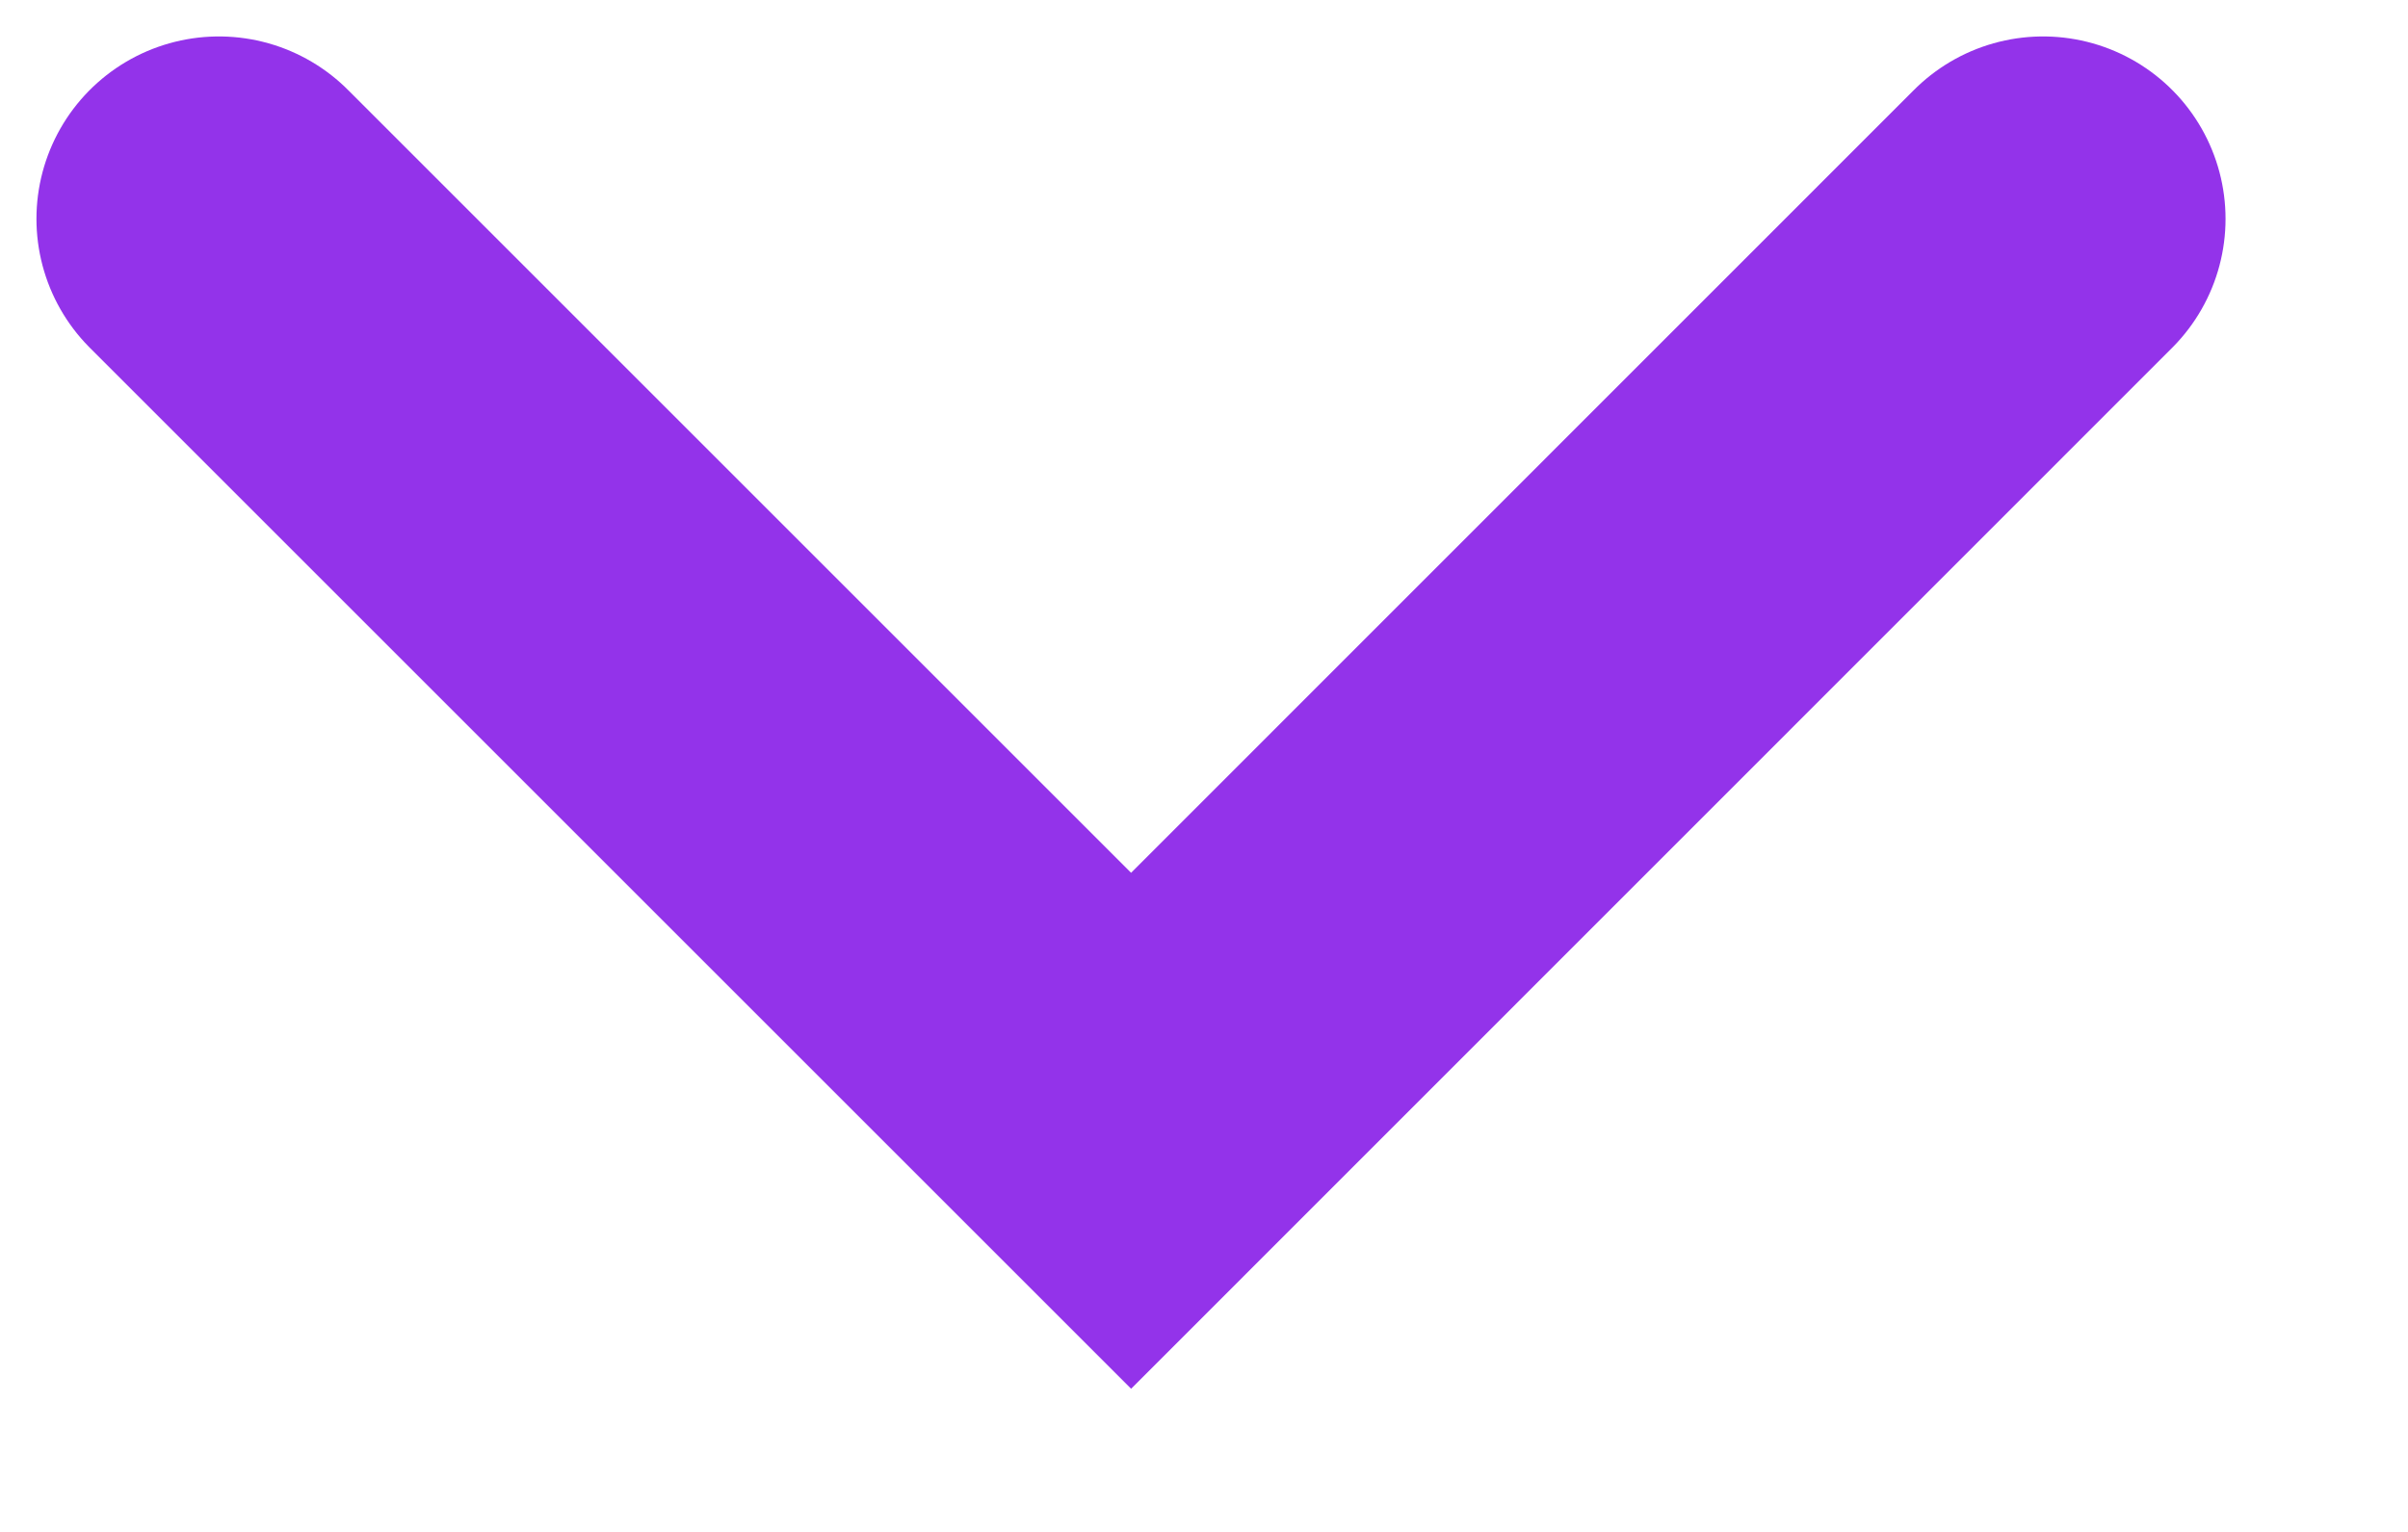
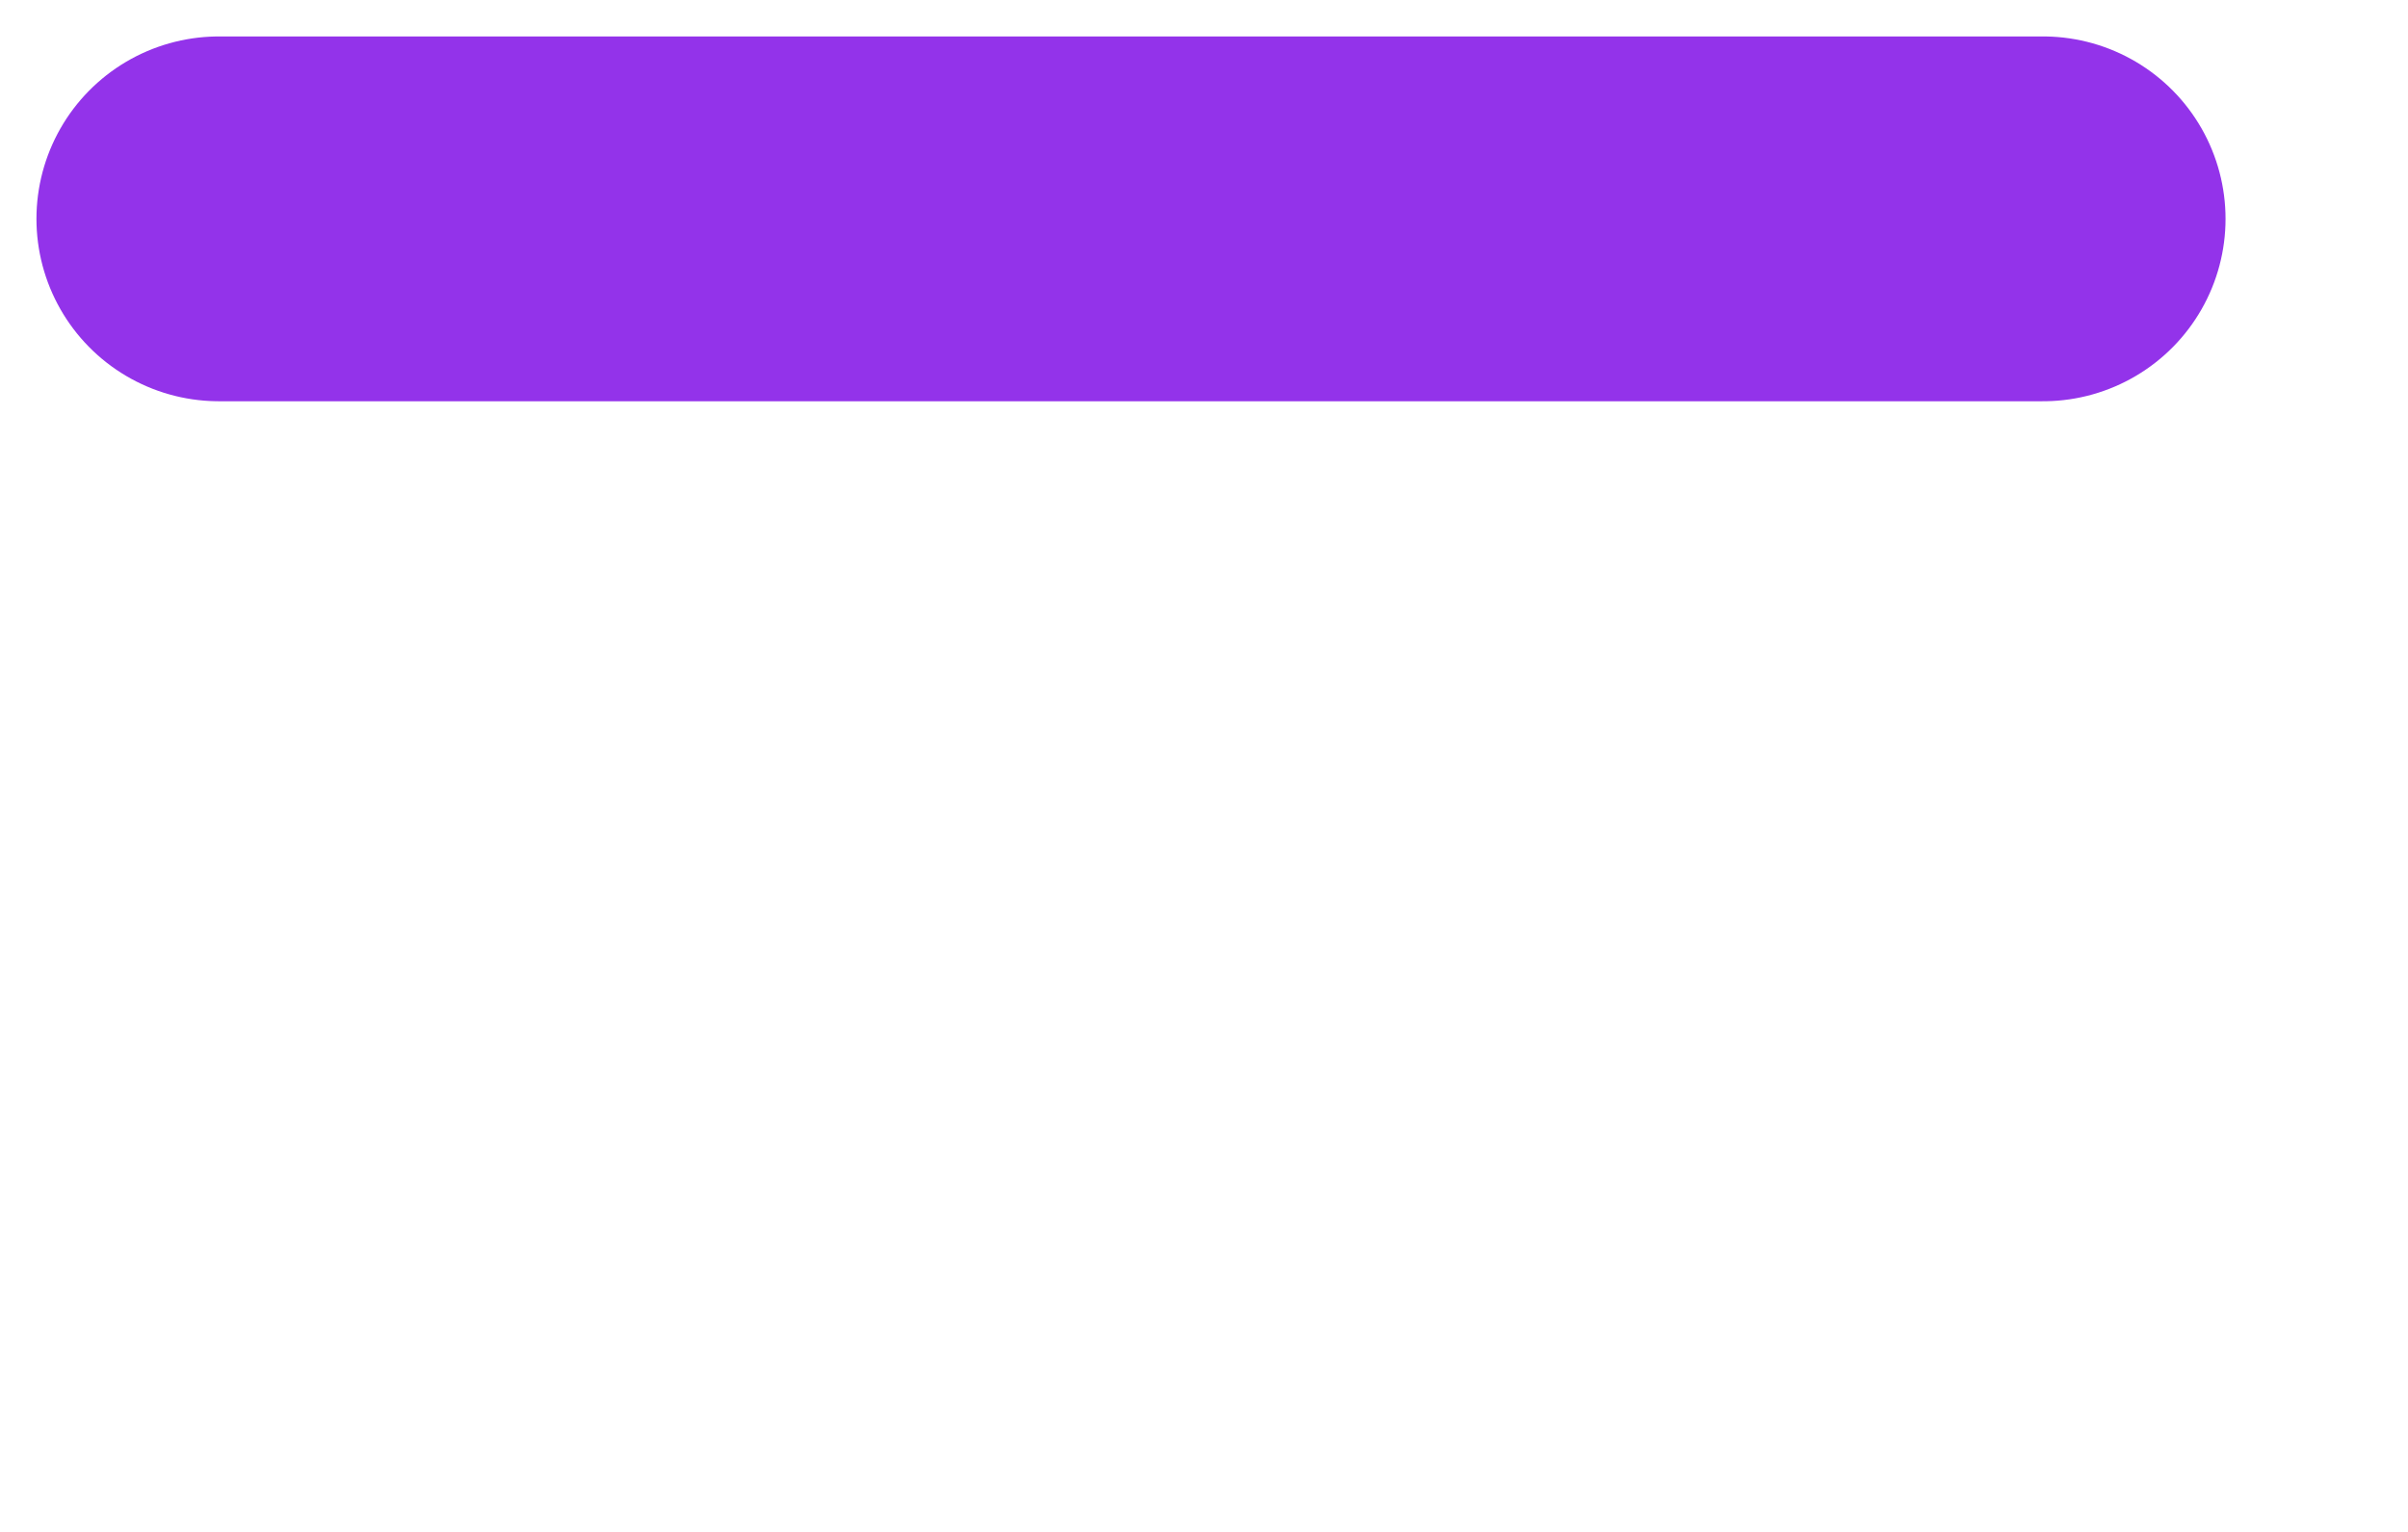
<svg xmlns="http://www.w3.org/2000/svg" fill="none" height="100%" overflow="visible" preserveAspectRatio="none" style="display: block;" viewBox="0 0 11 7" width="100%">
-   <path d="M1 1L5.167 5.167L9.333 1" id="Vector" stroke="#9333EA" stroke-linecap="round" stroke-width="1.667" />
+   <path d="M1 1L9.333 1" id="Vector" stroke="#9333EA" stroke-linecap="round" stroke-width="1.667" />
</svg>